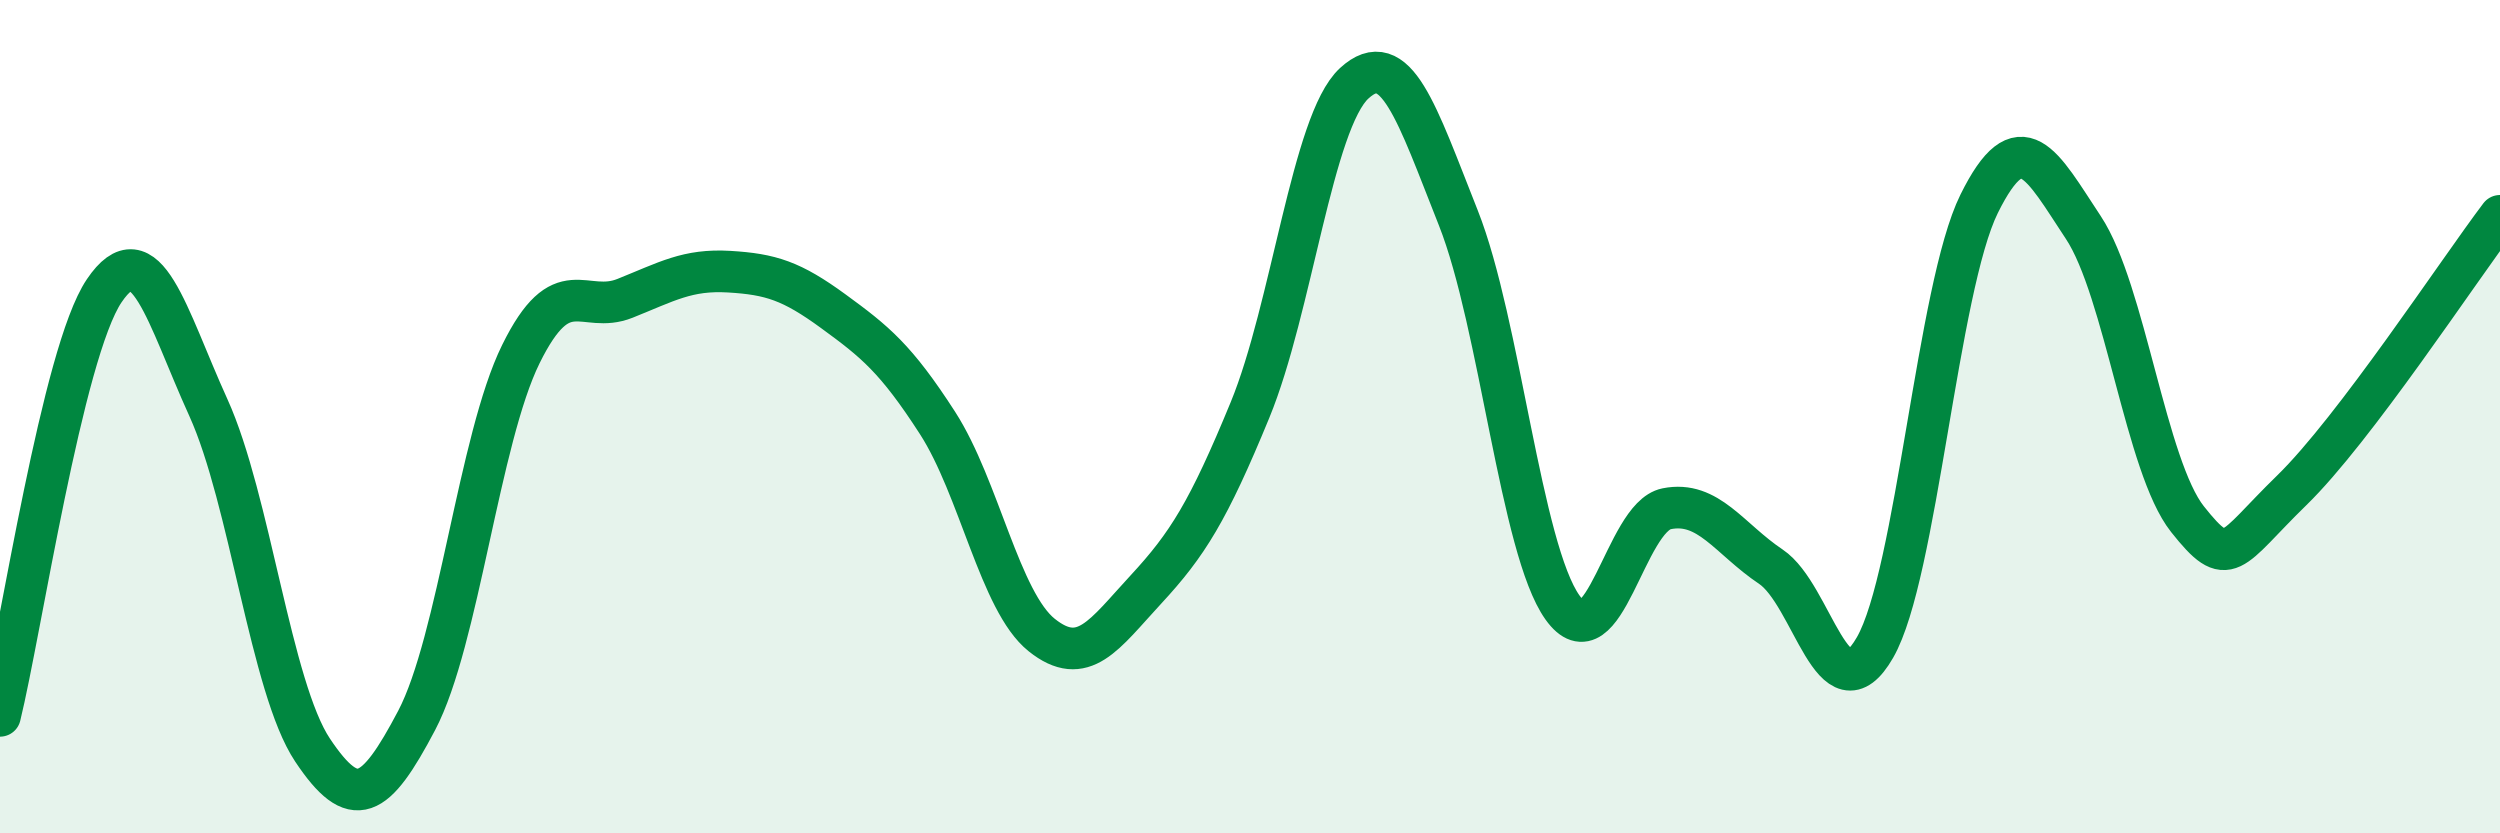
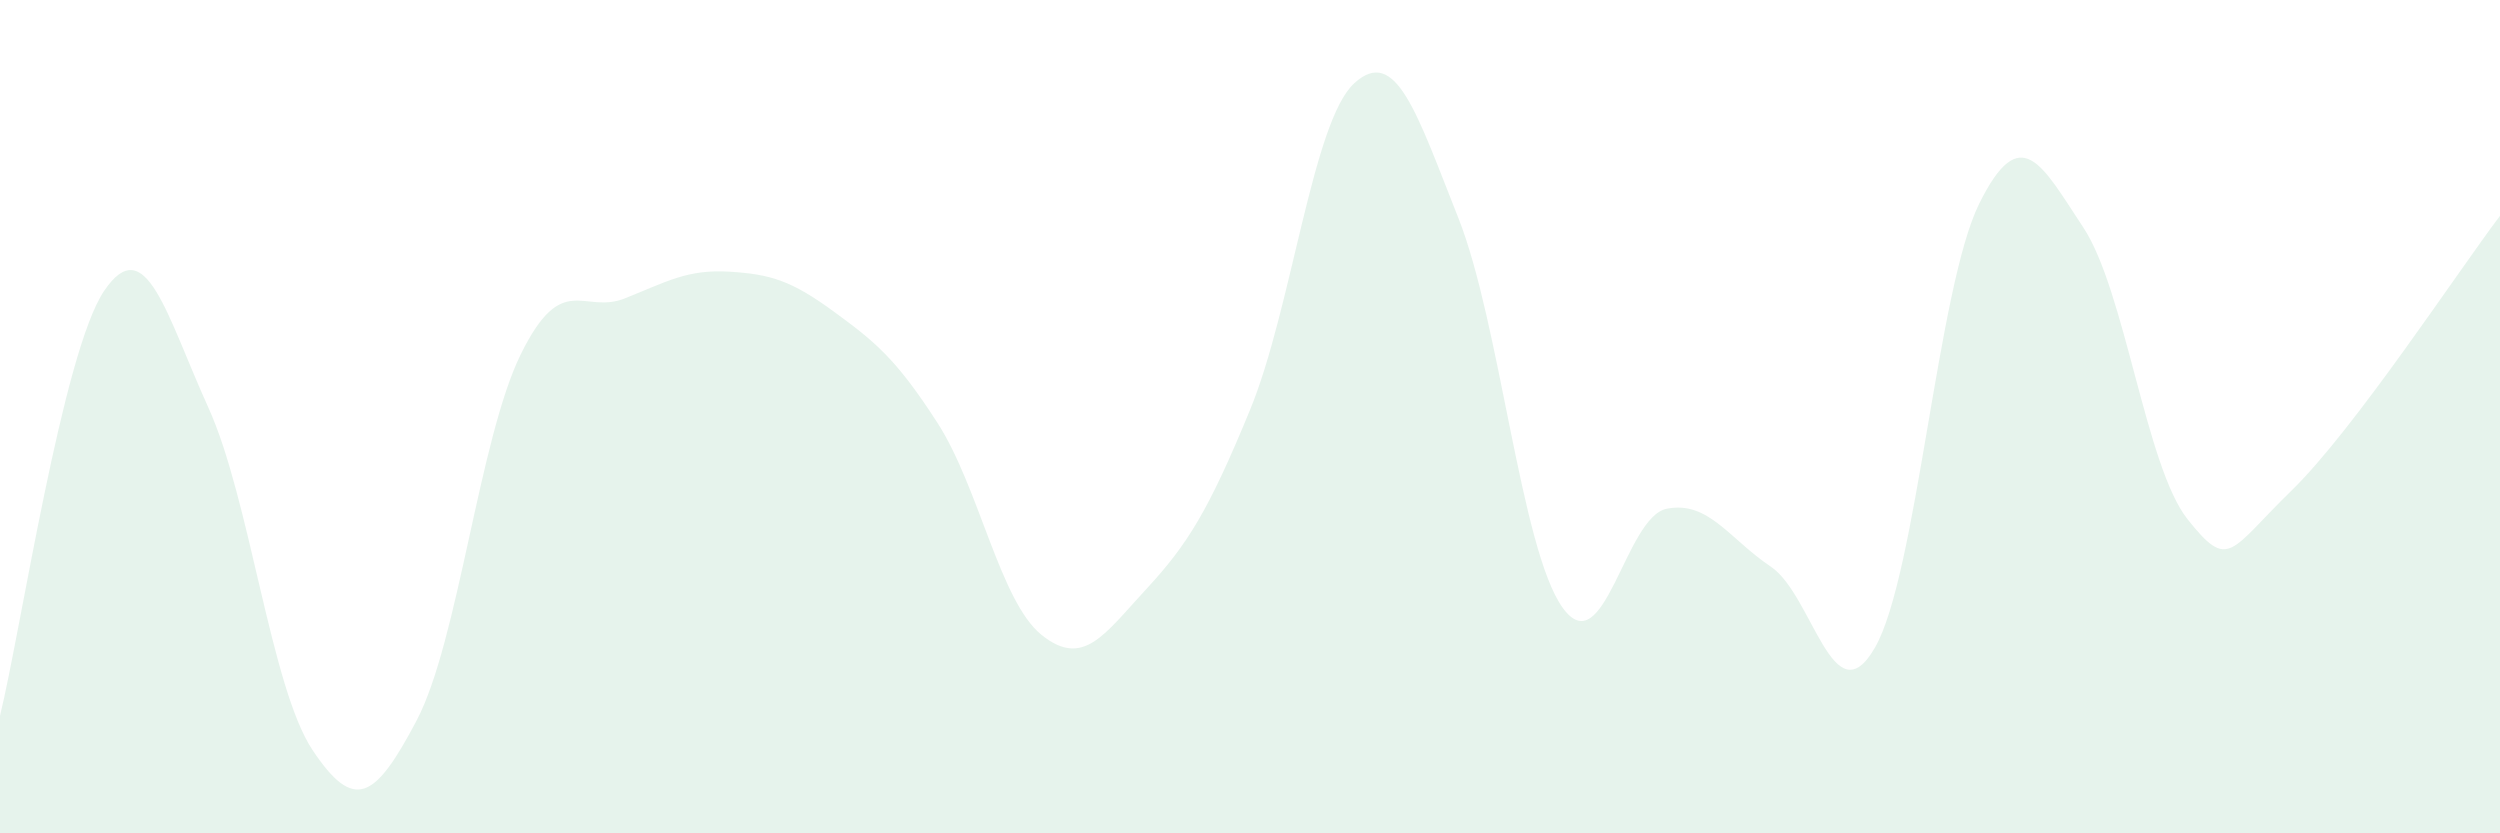
<svg xmlns="http://www.w3.org/2000/svg" width="60" height="20" viewBox="0 0 60 20">
  <path d="M 0,17.18 C 0.5,15.14 1.5,8.46 2.5,6.98 C 3.5,5.5 4,7.58 5,9.78 C 6,11.98 6.5,16.5 7.5,18 C 8.5,19.5 9,19.19 10,17.29 C 11,15.39 11.5,10.53 12.5,8.5 C 13.5,6.47 14,7.56 15,7.16 C 16,6.76 16.5,6.46 17.5,6.52 C 18.5,6.58 19,6.74 20,7.47 C 21,8.2 21.5,8.6 22.5,10.15 C 23.5,11.7 24,14.44 25,15.24 C 26,16.04 26.5,15.23 27.5,14.15 C 28.5,13.07 29,12.27 30,9.84 C 31,7.41 31.5,2.92 32.5,2 C 33.5,1.08 34,2.71 35,5.23 C 36,7.75 36.5,13.18 37.5,14.58 C 38.5,15.98 39,12.41 40,12.21 C 41,12.01 41.5,12.93 42.5,13.6 C 43.5,14.27 44,17.28 45,15.54 C 46,13.8 46.5,6.91 47.5,4.89 C 48.5,2.87 49,3.95 50,5.46 C 51,6.97 51.5,11.2 52.5,12.46 C 53.5,13.72 53.5,13.23 55,11.77 C 56.5,10.31 59,6.5 60,5.18L60 20L0 20Z" fill="#008740" opacity="0.1" stroke-linecap="round" stroke-linejoin="round" />
-   <path d="M 0,17.18 C 0.5,15.14 1.5,8.46 2.5,6.98 C 3.5,5.5 4,7.58 5,9.78 C 6,11.98 6.5,16.5 7.5,18 C 8.5,19.5 9,19.19 10,17.29 C 11,15.39 11.5,10.53 12.5,8.5 C 13.5,6.47 14,7.56 15,7.16 C 16,6.76 16.5,6.46 17.5,6.52 C 18.5,6.58 19,6.74 20,7.47 C 21,8.2 21.5,8.6 22.5,10.15 C 23.5,11.7 24,14.44 25,15.24 C 26,16.04 26.5,15.23 27.5,14.15 C 28.5,13.07 29,12.27 30,9.84 C 31,7.41 31.5,2.92 32.5,2 C 33.5,1.08 34,2.71 35,5.23 C 36,7.75 36.5,13.18 37.5,14.58 C 38.5,15.98 39,12.41 40,12.21 C 41,12.01 41.5,12.93 42.5,13.6 C 43.5,14.27 44,17.28 45,15.54 C 46,13.8 46.5,6.91 47.5,4.89 C 48.5,2.87 49,3.95 50,5.46 C 51,6.97 51.5,11.2 52.5,12.46 C 53.5,13.72 53.5,13.23 55,11.77 C 56.5,10.31 59,6.5 60,5.18" stroke="#008740" stroke-width="1" fill="none" stroke-linecap="round" stroke-linejoin="round" />
</svg>